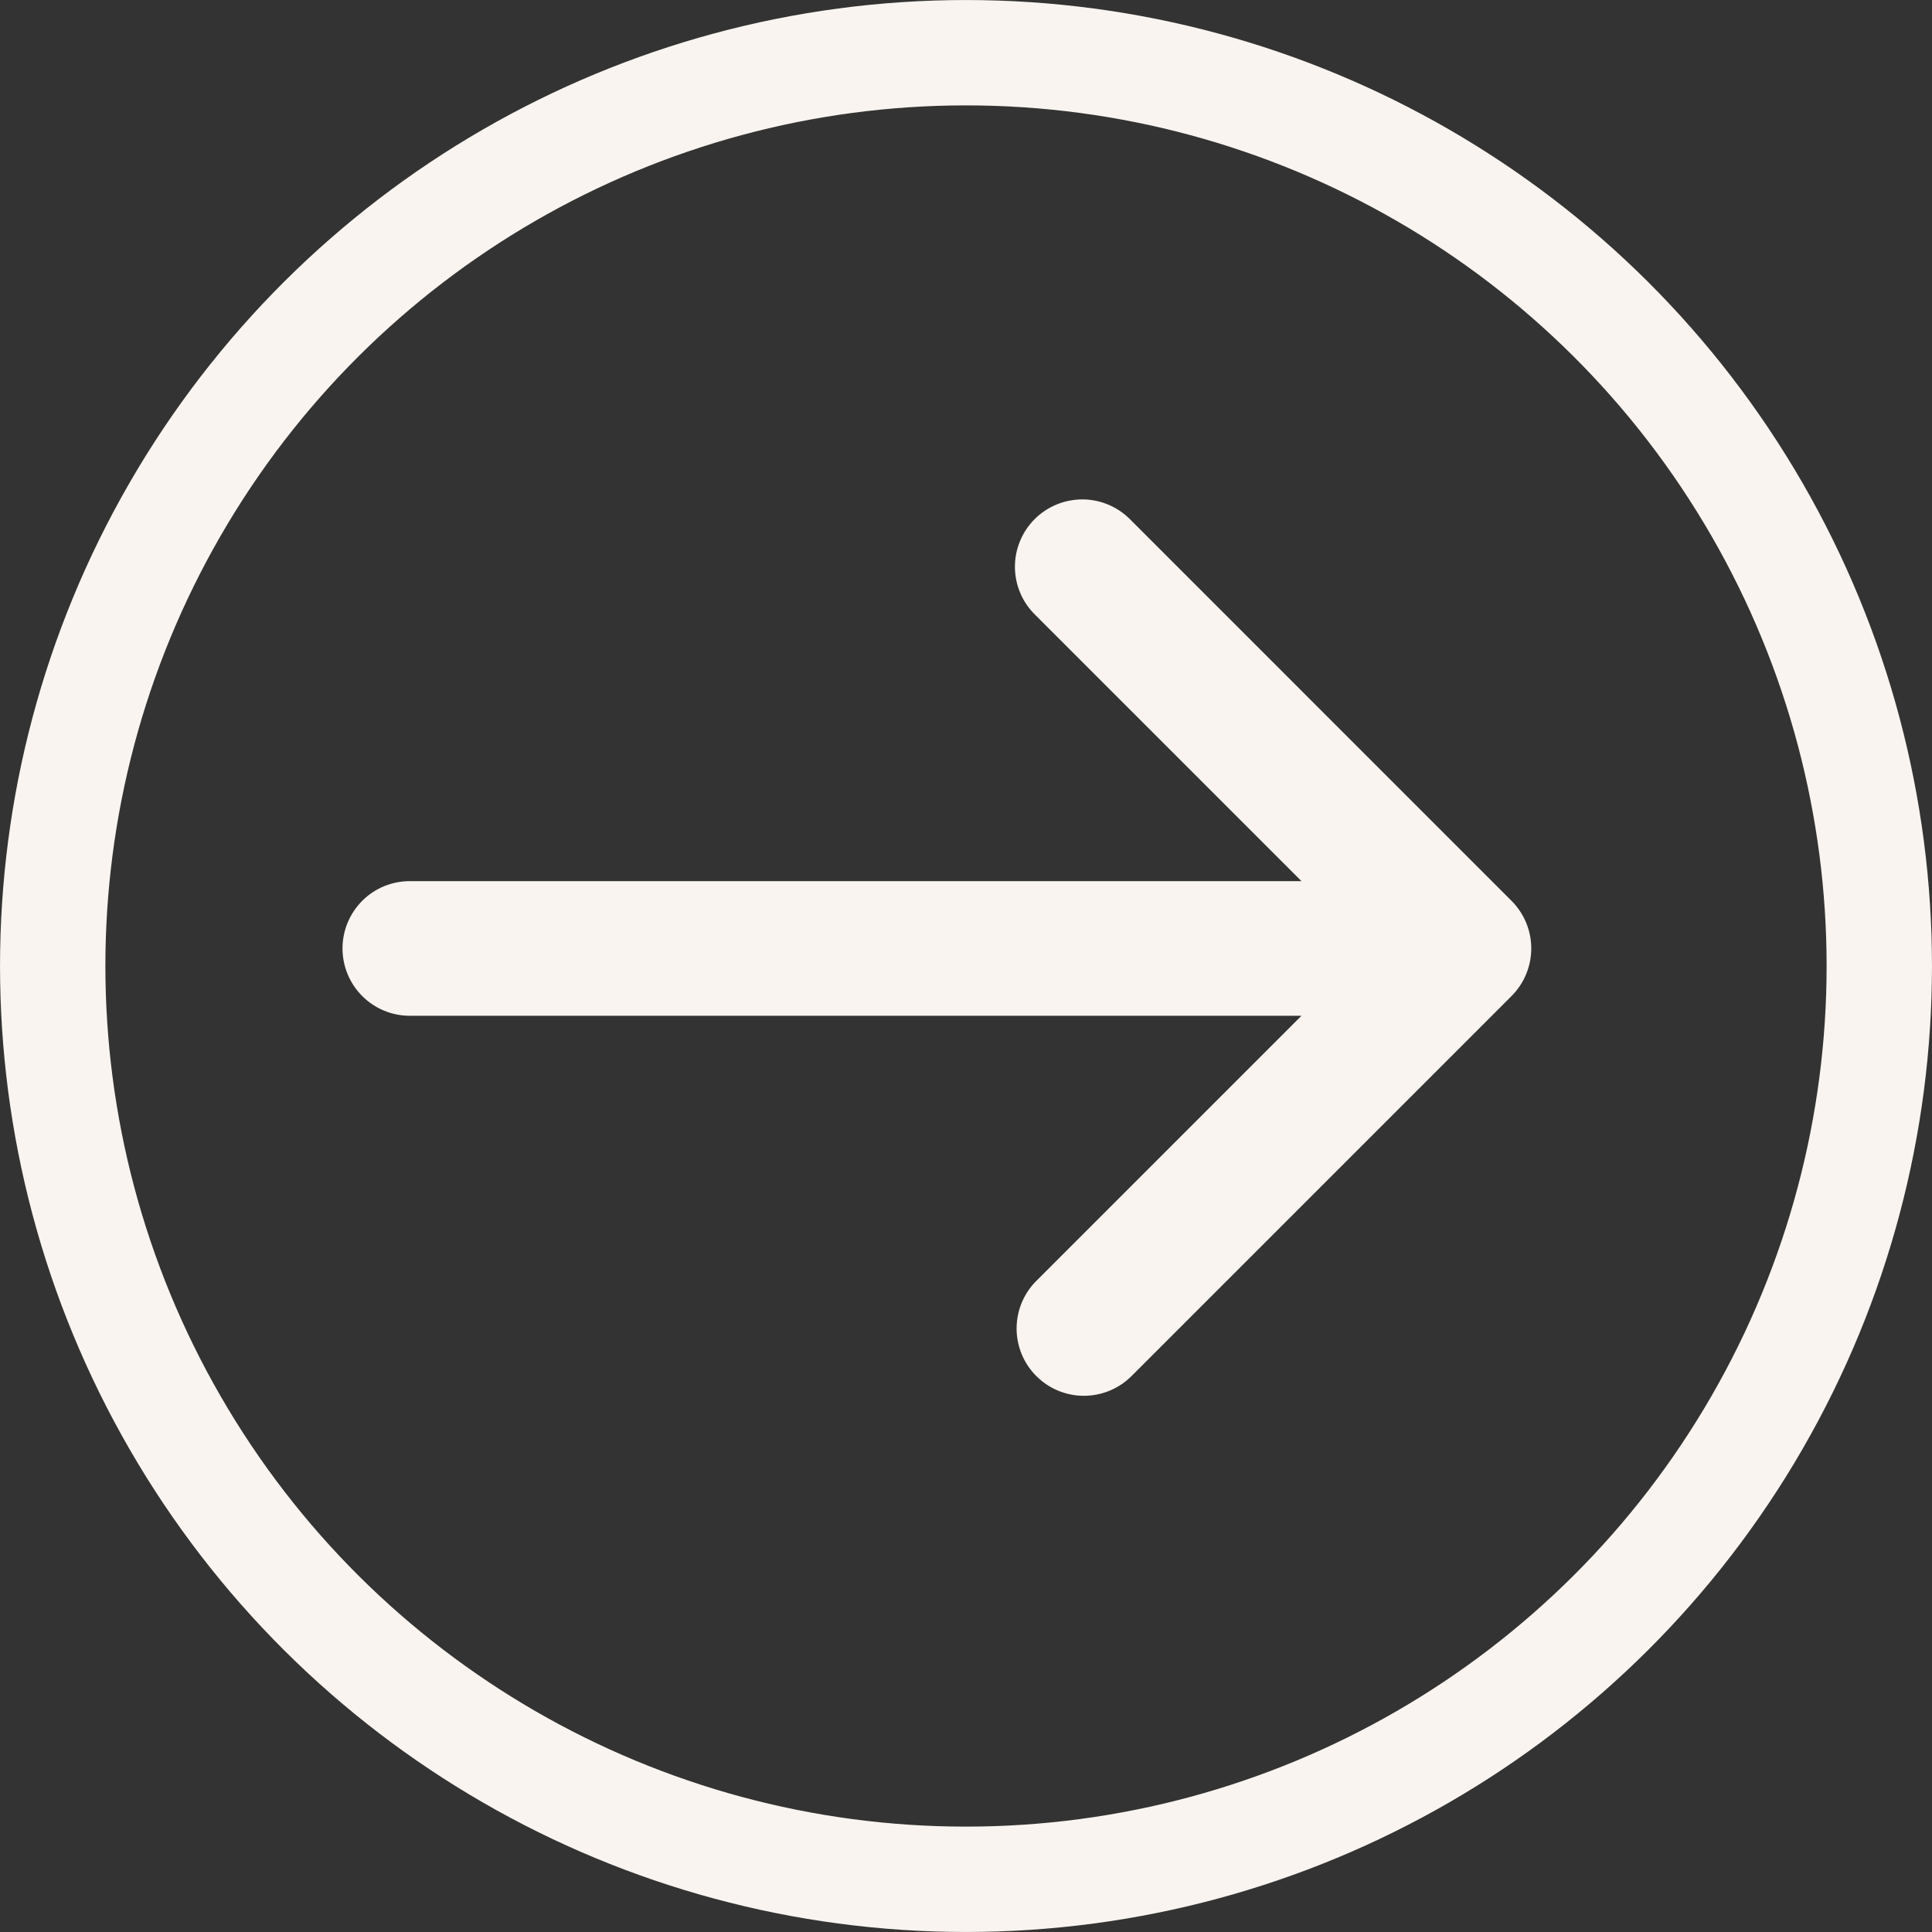
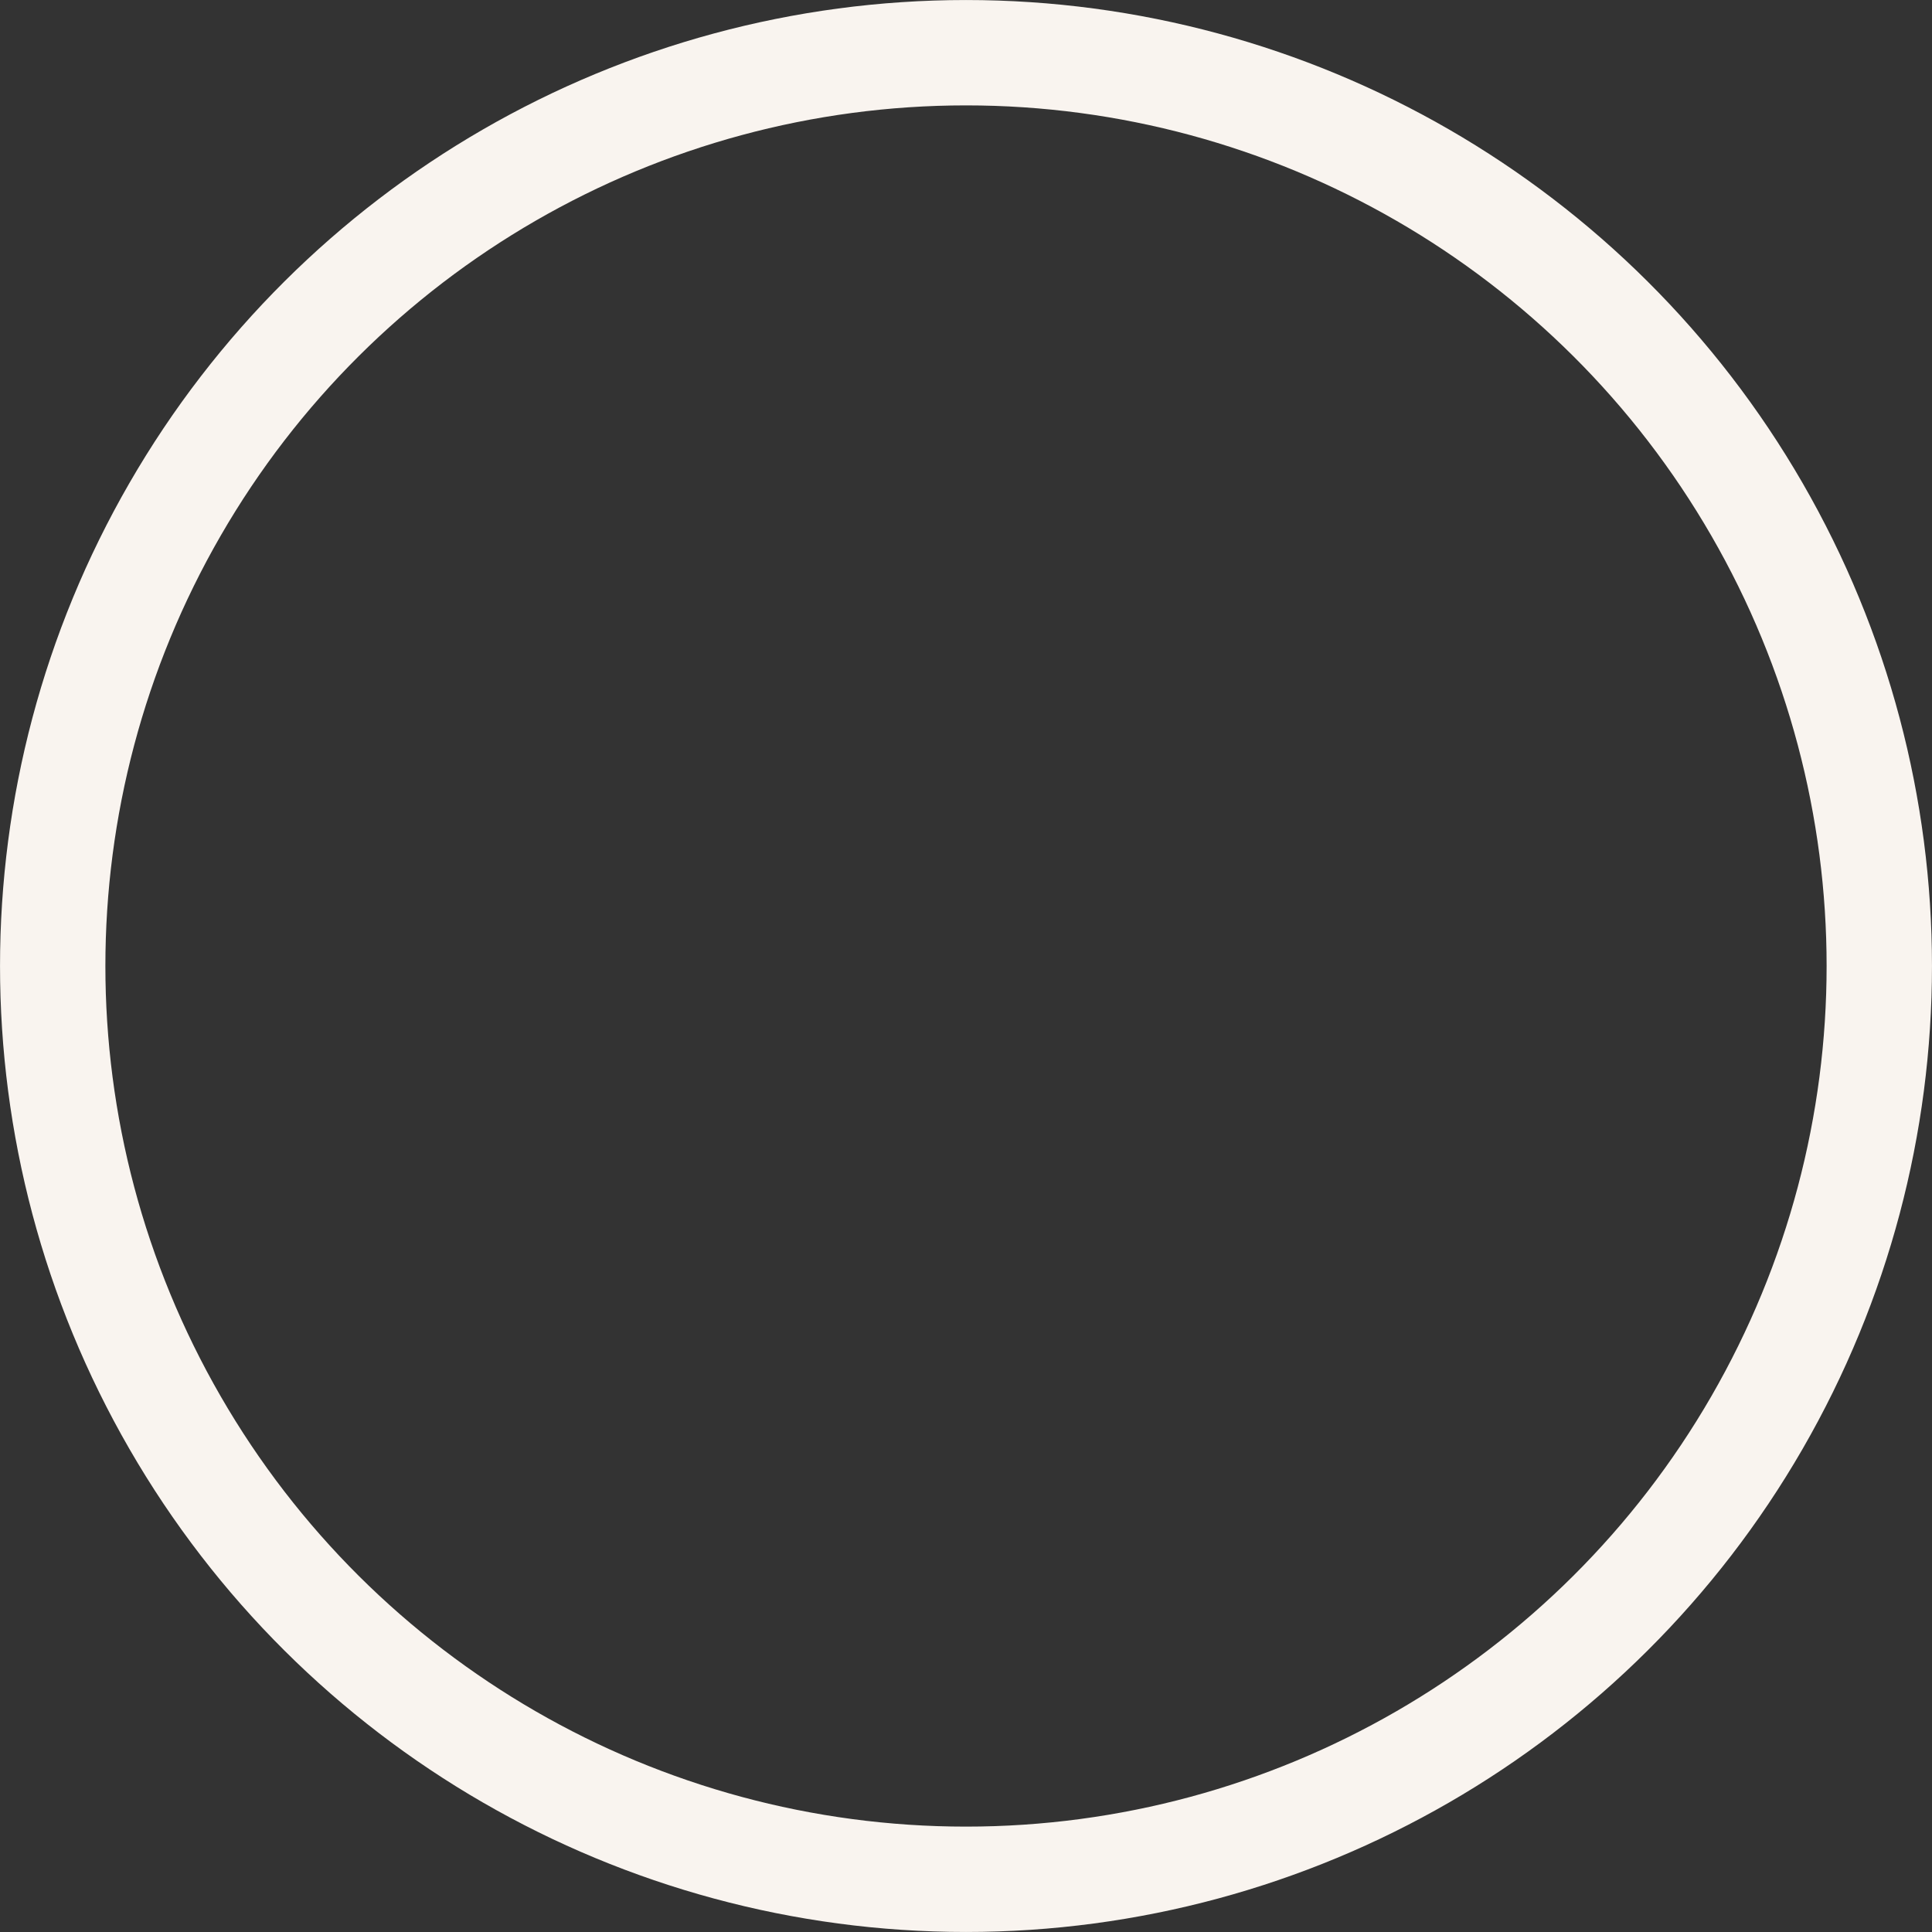
<svg xmlns="http://www.w3.org/2000/svg" width="43" height="43" viewBox="0 0 43 43" fill="none">
  <rect x="0" y="0" width="43" height="43" fill="#333333" stroke="none" />
-   <path d="M33.642 22.169C33.923 21.887 34.081 21.506 34.081 21.109C34.081 20.712 33.923 20.331 33.642 20.05L25.166 11.573C25.027 11.43 24.862 11.315 24.679 11.237C24.496 11.158 24.3 11.117 24.101 11.115C23.902 11.114 23.704 11.152 23.52 11.227C23.336 11.302 23.169 11.413 23.028 11.554C22.887 11.695 22.776 11.862 22.701 12.046C22.625 12.23 22.587 12.428 22.589 12.627C22.591 12.826 22.632 13.022 22.711 13.205C22.789 13.388 22.904 13.553 23.047 13.692L28.966 19.611L9.121 19.611C8.724 19.611 8.343 19.768 8.062 20.049C7.781 20.331 7.623 20.712 7.623 21.109C7.623 21.506 7.781 21.888 8.062 22.169C8.343 22.45 8.724 22.608 9.121 22.608L28.966 22.608L23.047 28.527C22.774 28.809 22.623 29.188 22.626 29.581C22.63 29.974 22.787 30.349 23.065 30.627C23.343 30.905 23.719 31.063 24.111 31.066C24.504 31.069 24.883 30.918 25.166 30.645L33.642 22.169Z" fill="#F9F4EF" />
  <circle cx="21.5" cy="21.5" r="20.327" transform="rotate(90 21.5 21.5)" stroke="#F9F4EF" stroke-width="2.345" />
</svg>